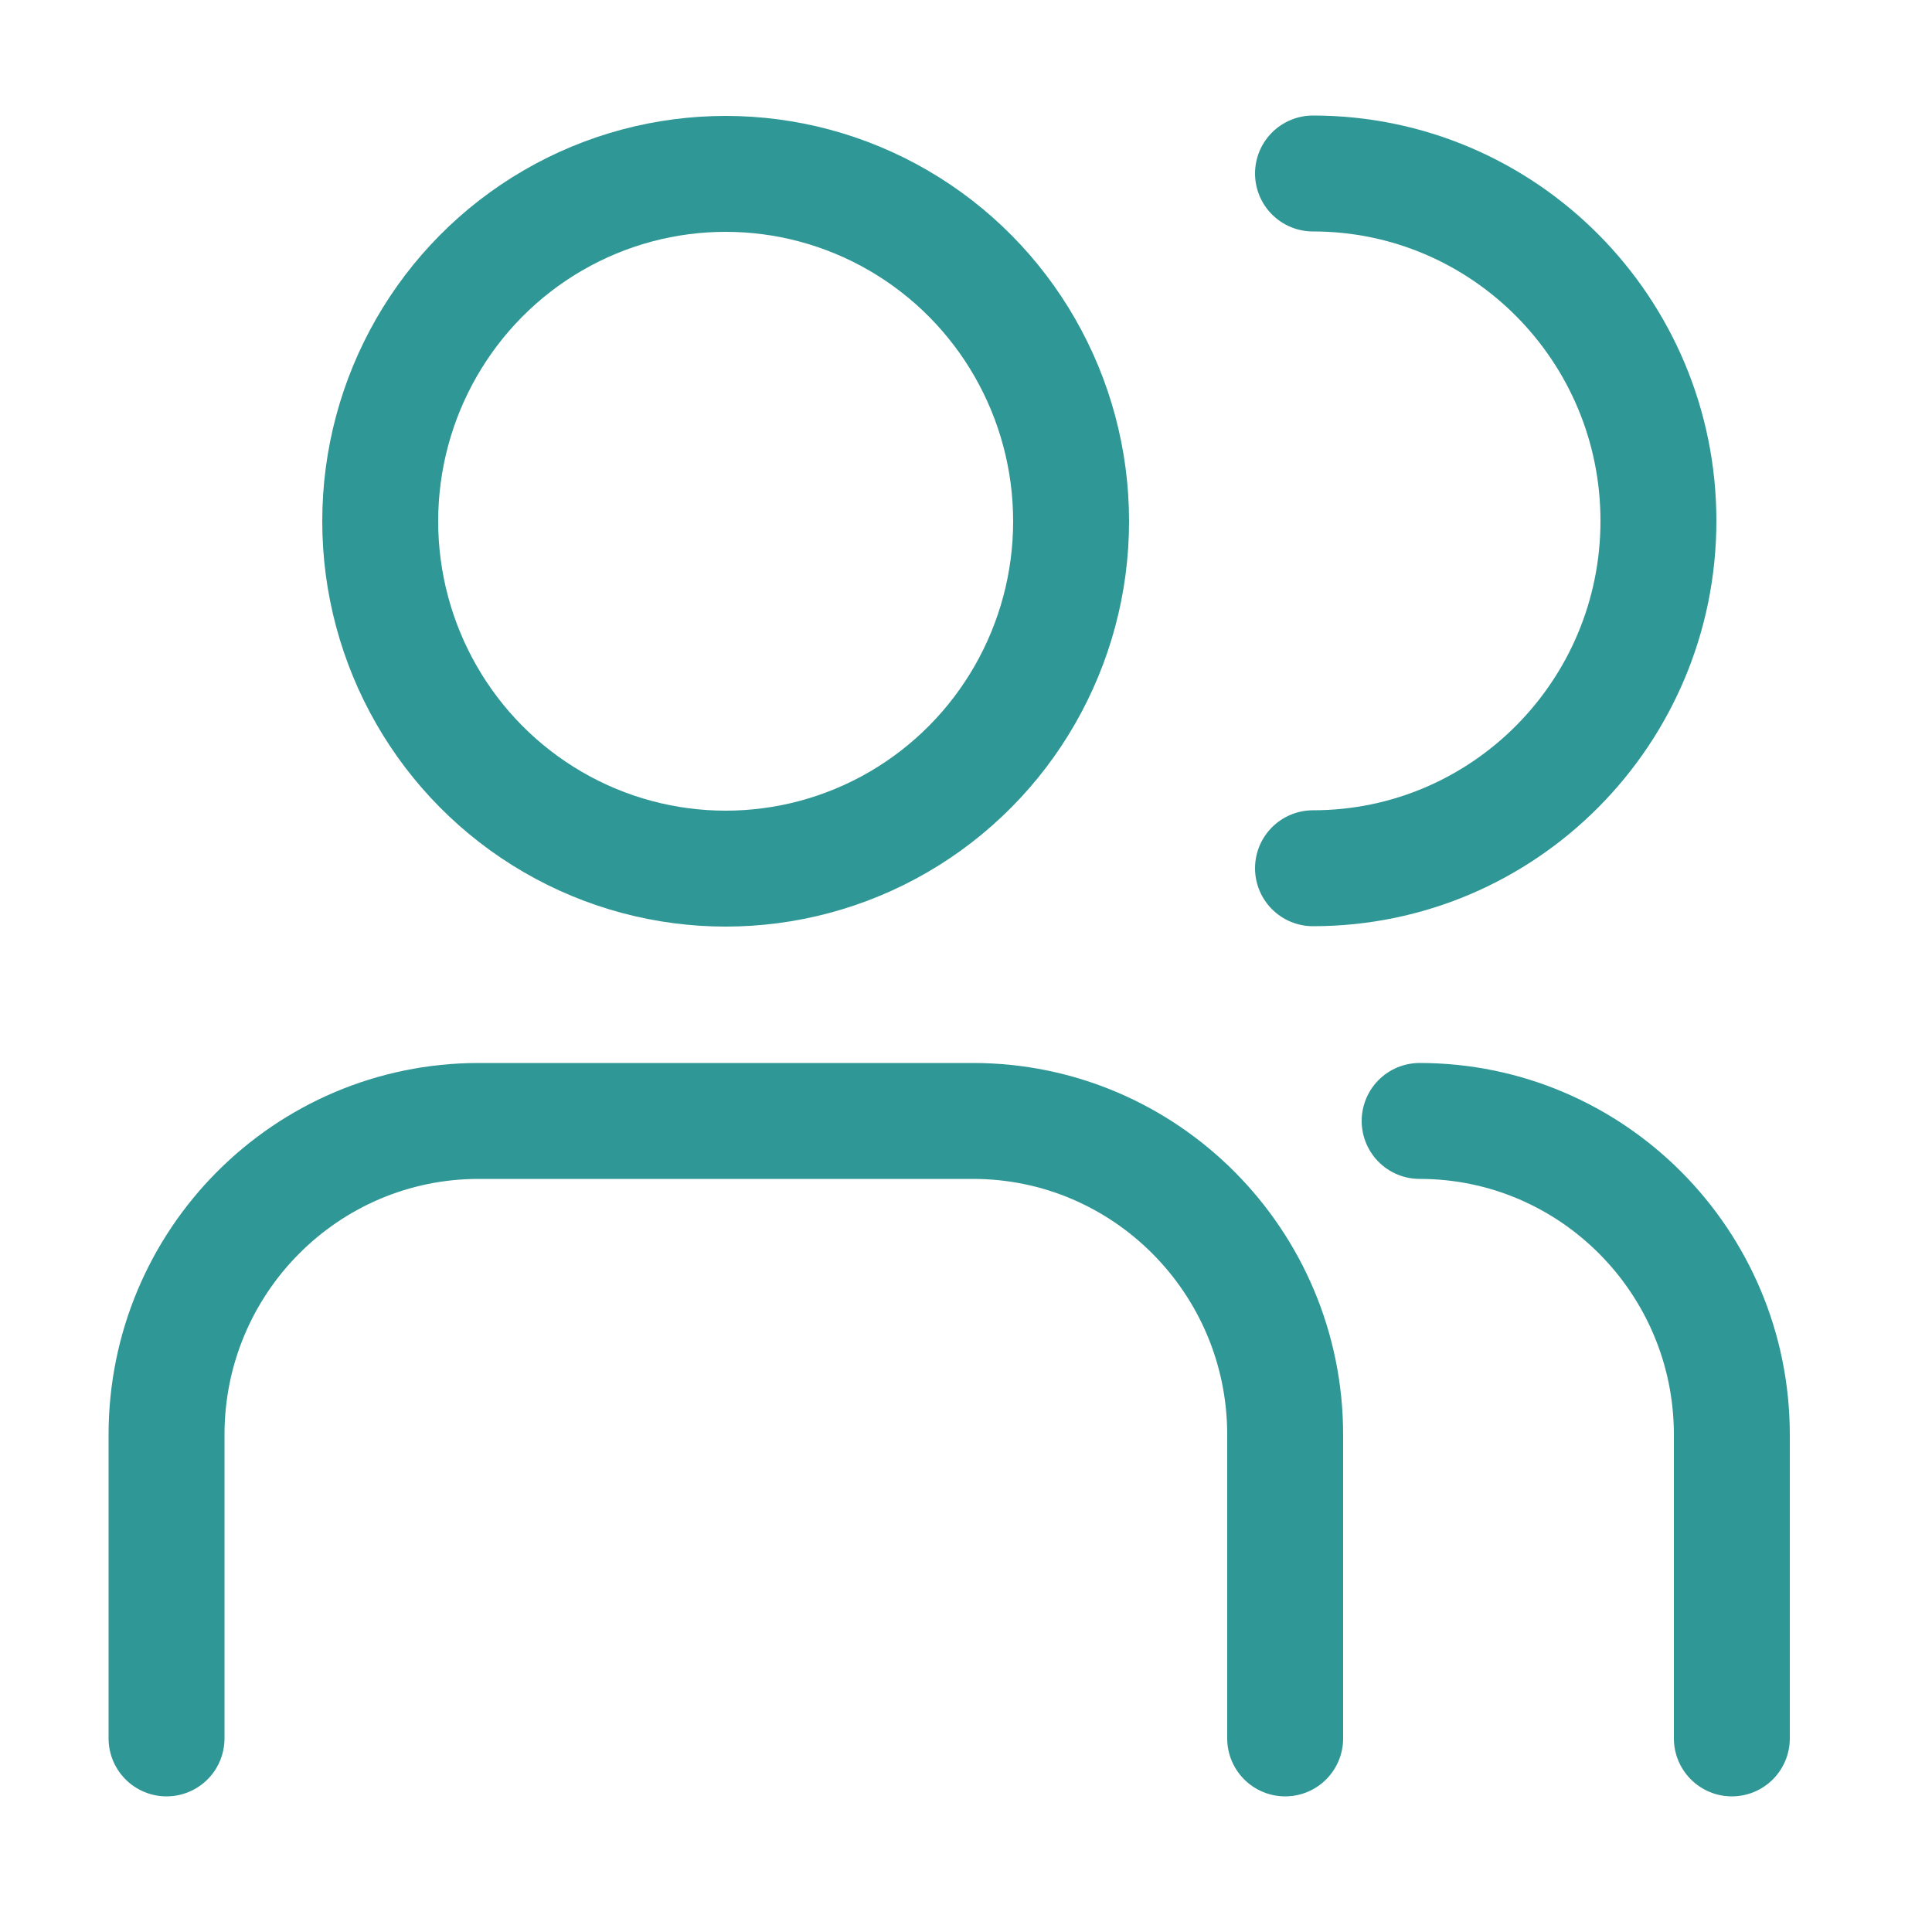
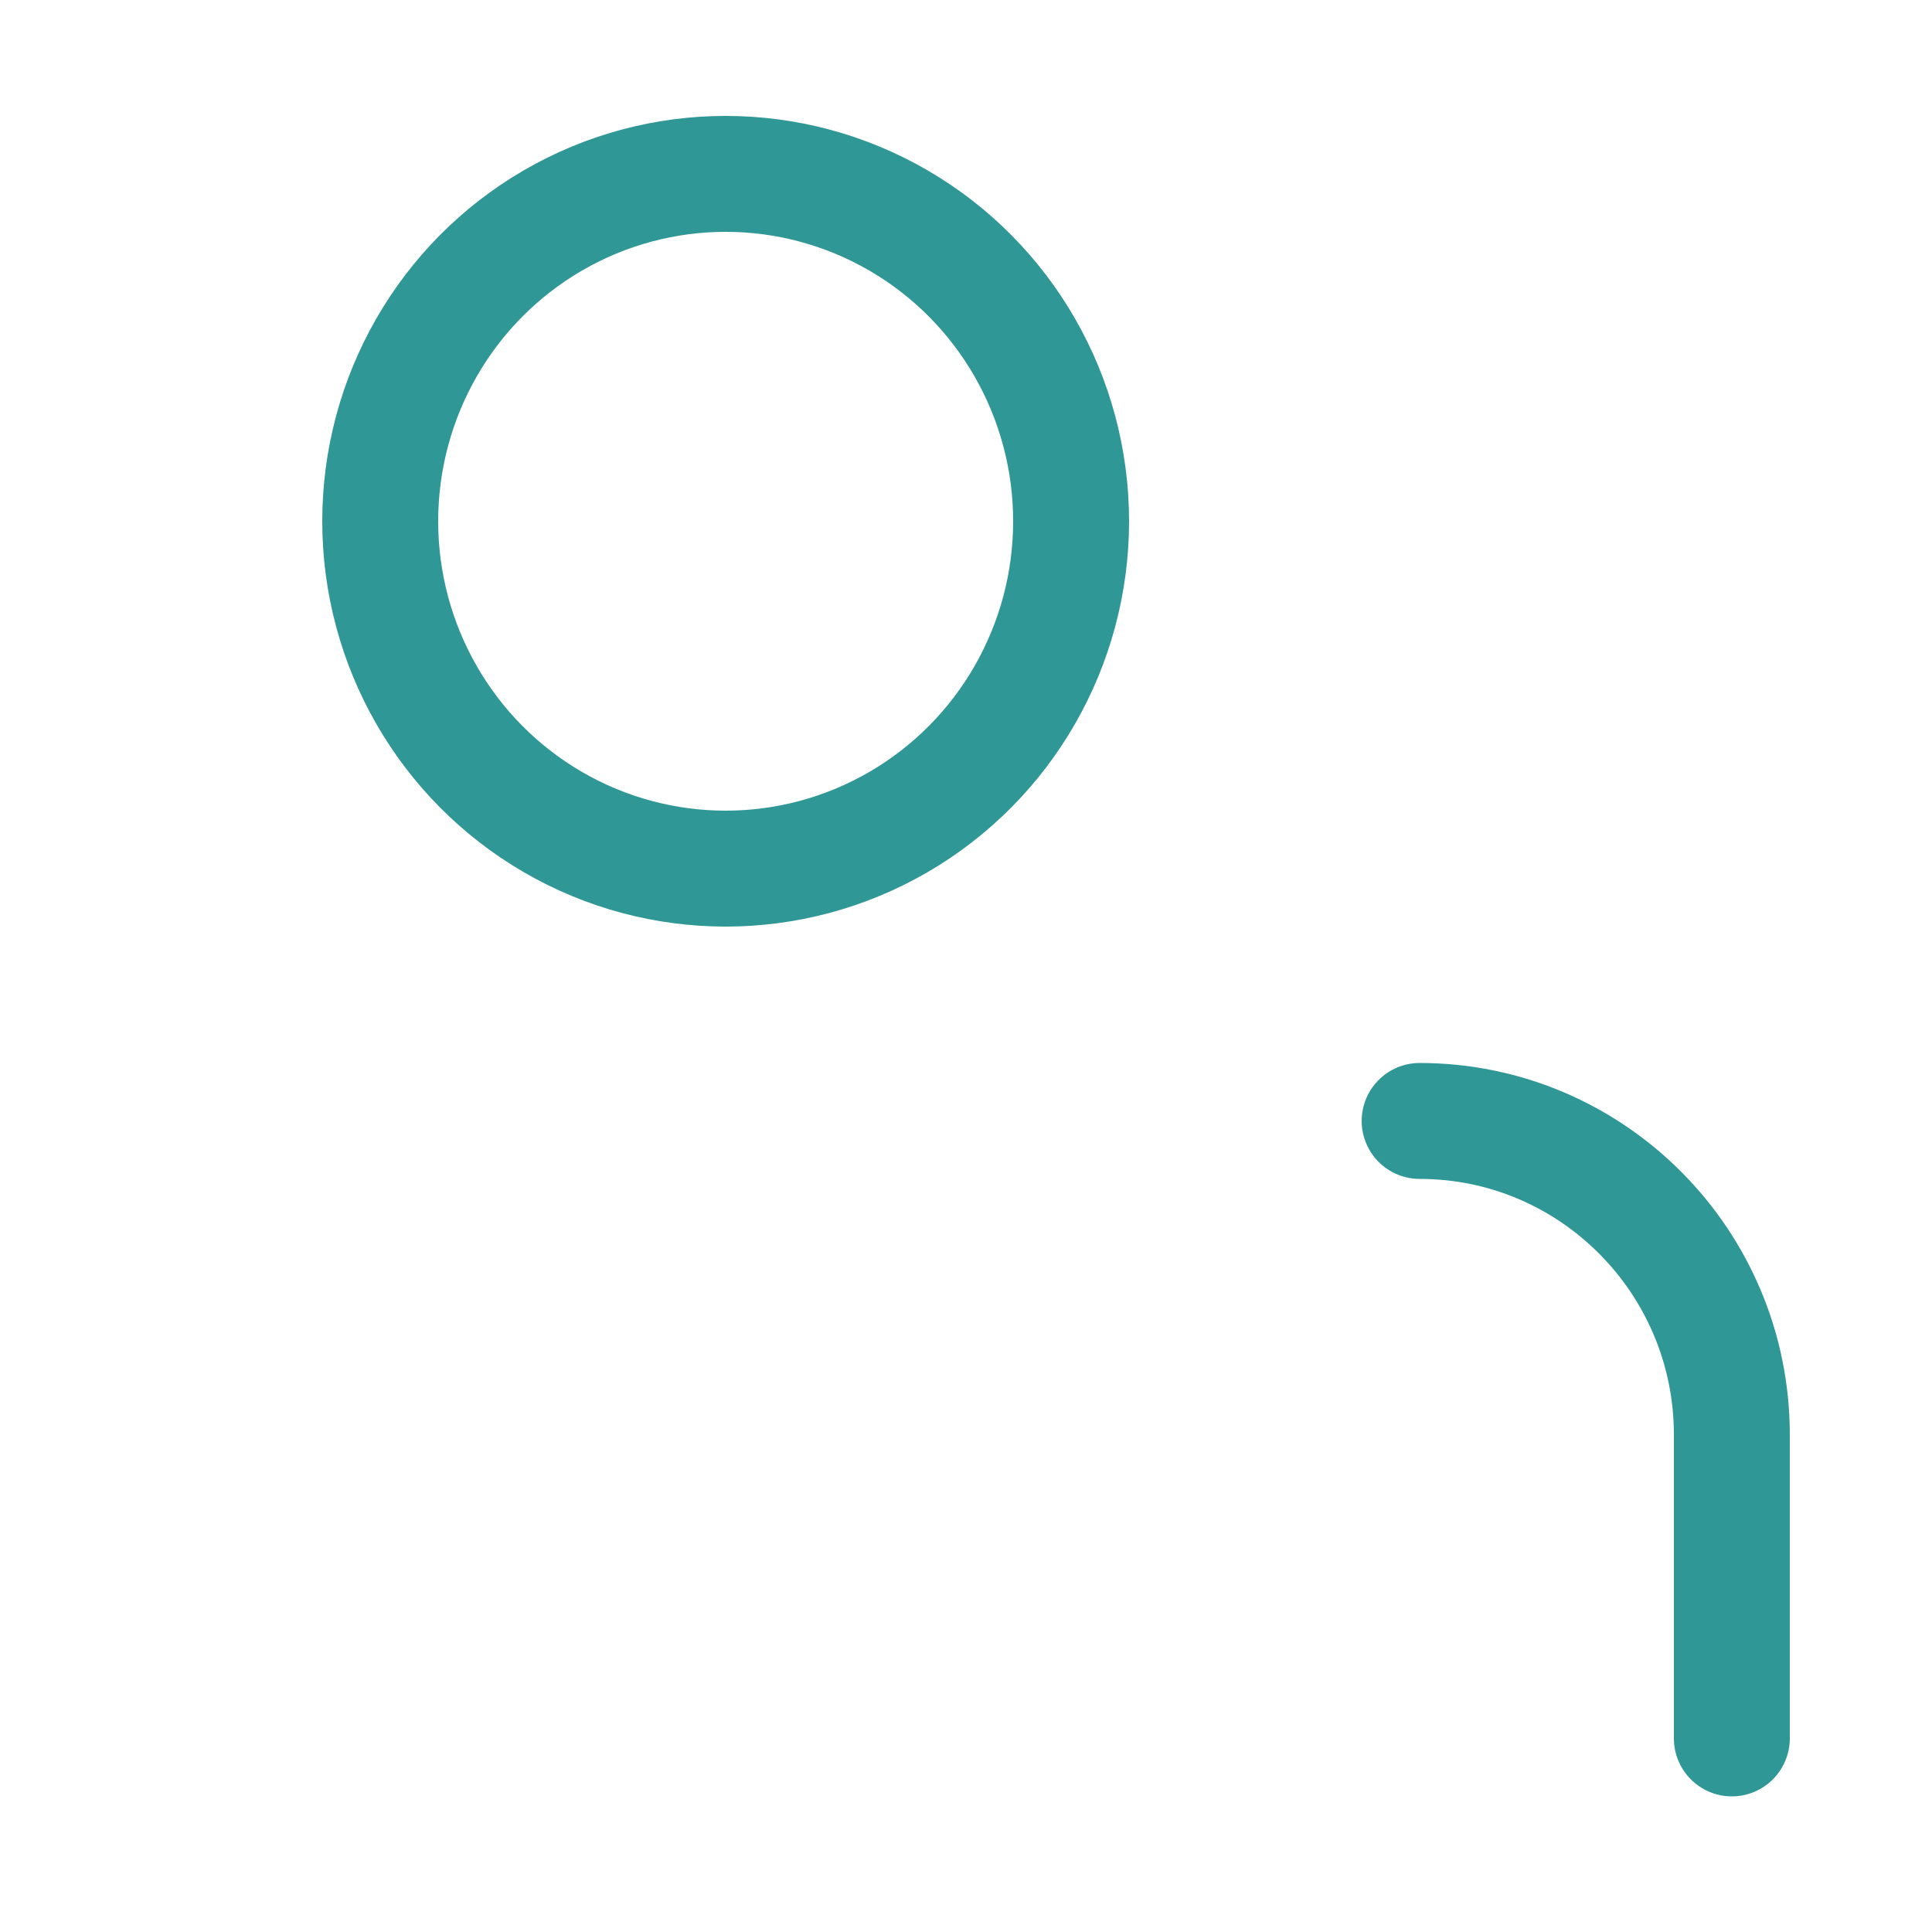
<svg xmlns="http://www.w3.org/2000/svg" version="1.1" x="0px" y="0px" width="50px" height="50px" viewBox="0 0 50 50" style="enable-background:new 0 0 50 50;" xml:space="preserve">
  <style type="text/css">
	.st0{fill:none;stroke:#2F9795;stroke-width:2;stroke-miterlimit:10;}
	.st1{fill:none;stroke:#2F9795;stroke-width:3;stroke-miterlimit:10;}
	.st2{fill:#FFFFFF;stroke:#2F9795;stroke-width:2;stroke-miterlimit:10;}
	.st3{fill:none;stroke:#2F9795;stroke-miterlimit:10;stroke-dasharray:0,0,0,0,0,0;}
	.st4{fill:none;stroke:#2F9795;stroke-miterlimit:10;}
	.st5{fill:none;stroke:#2F9795;stroke-linecap:round;stroke-miterlimit:10;}
	.st6{fill:none;stroke:#2F9795;stroke-width:2;stroke-linejoin:round;stroke-miterlimit:10;}
	.st7{fill:none;stroke:#2F9795;stroke-linejoin:round;stroke-miterlimit:10;}
	.st8{fill:none;stroke:#2F9795;stroke-width:2;stroke-linecap:round;stroke-miterlimit:10;}
	.st9{fill:none;stroke:#2F9795;stroke-width:3;stroke-linecap:round;stroke-miterlimit:10;}
	.st10{fill:#2F9795;}
	.st11{fill:none;stroke:#2F9795;stroke-width:1.5;stroke-miterlimit:10;}
	.st12{fill:#2F9795;stroke:#2F9795;stroke-width:0.7;stroke-miterlimit:10;}
	.st13{fill:#FFFFFF;stroke:#2F9795;stroke-width:3;stroke-miterlimit:10;}
	.st14{fill:none;stroke:#2F9795;stroke-width:3;stroke-linecap:round;stroke-linejoin:round;stroke-miterlimit:10;}
	.st15{clip-path:url(#SVGID_2_);}
	.st16{fill:#FFFFFF;stroke:#2F9795;stroke-width:0.5;stroke-miterlimit:10;}
	.st17{fill:#2F9795;stroke:#2F9795;stroke-width:0.5;stroke-miterlimit:10;}
	.st18{opacity:0.1;enable-background:new    ;}
	.st19{fill:#060808;stroke:#2F9795;stroke-width:0.5;stroke-miterlimit:10;}
	.st20{clip-path:url(#SVGID_4_);}
	.st21{clip-path:url(#SVGID_6_);}
	.st22{clip-path:url(#SVGID_8_);}
	.st23{fill:none;stroke:#2E9795;stroke-width:4;stroke-linecap:round;stroke-linejoin:round;}
</style>
  <g id="NEXUS_WEFE">
</g>
  <g id="Changement_climatique">
</g>
  <g id="NBS">
</g>
  <g id="_Eaux_non_conventionnelles">
-     <path class="st9" d="M33.98,4.49c4.94,0,8.94,4.03,8.94,8.99s-4,8.99-8.94,8.99" />
    <path class="st9" d="M36.74,29.01c4.46,0,8.08,3.64,8.08,8.12v7.86" />
-     <path class="st9" d="M4.31,44.99v-7.86c0-4.49,3.62-8.12,8.08-8.12h12.79c4.46,0,8.08,3.64,8.08,8.12v7.86" />
    <ellipse class="st9" cx="18.78" cy="13.49" rx="8.94" ry="8.99" />
  </g>
  <g id="SI_sur_l_x2019_eau">
</g>
  <g id="Assainissement_eau_potable">
</g>
  <g id="GIRE">
</g>
</svg>